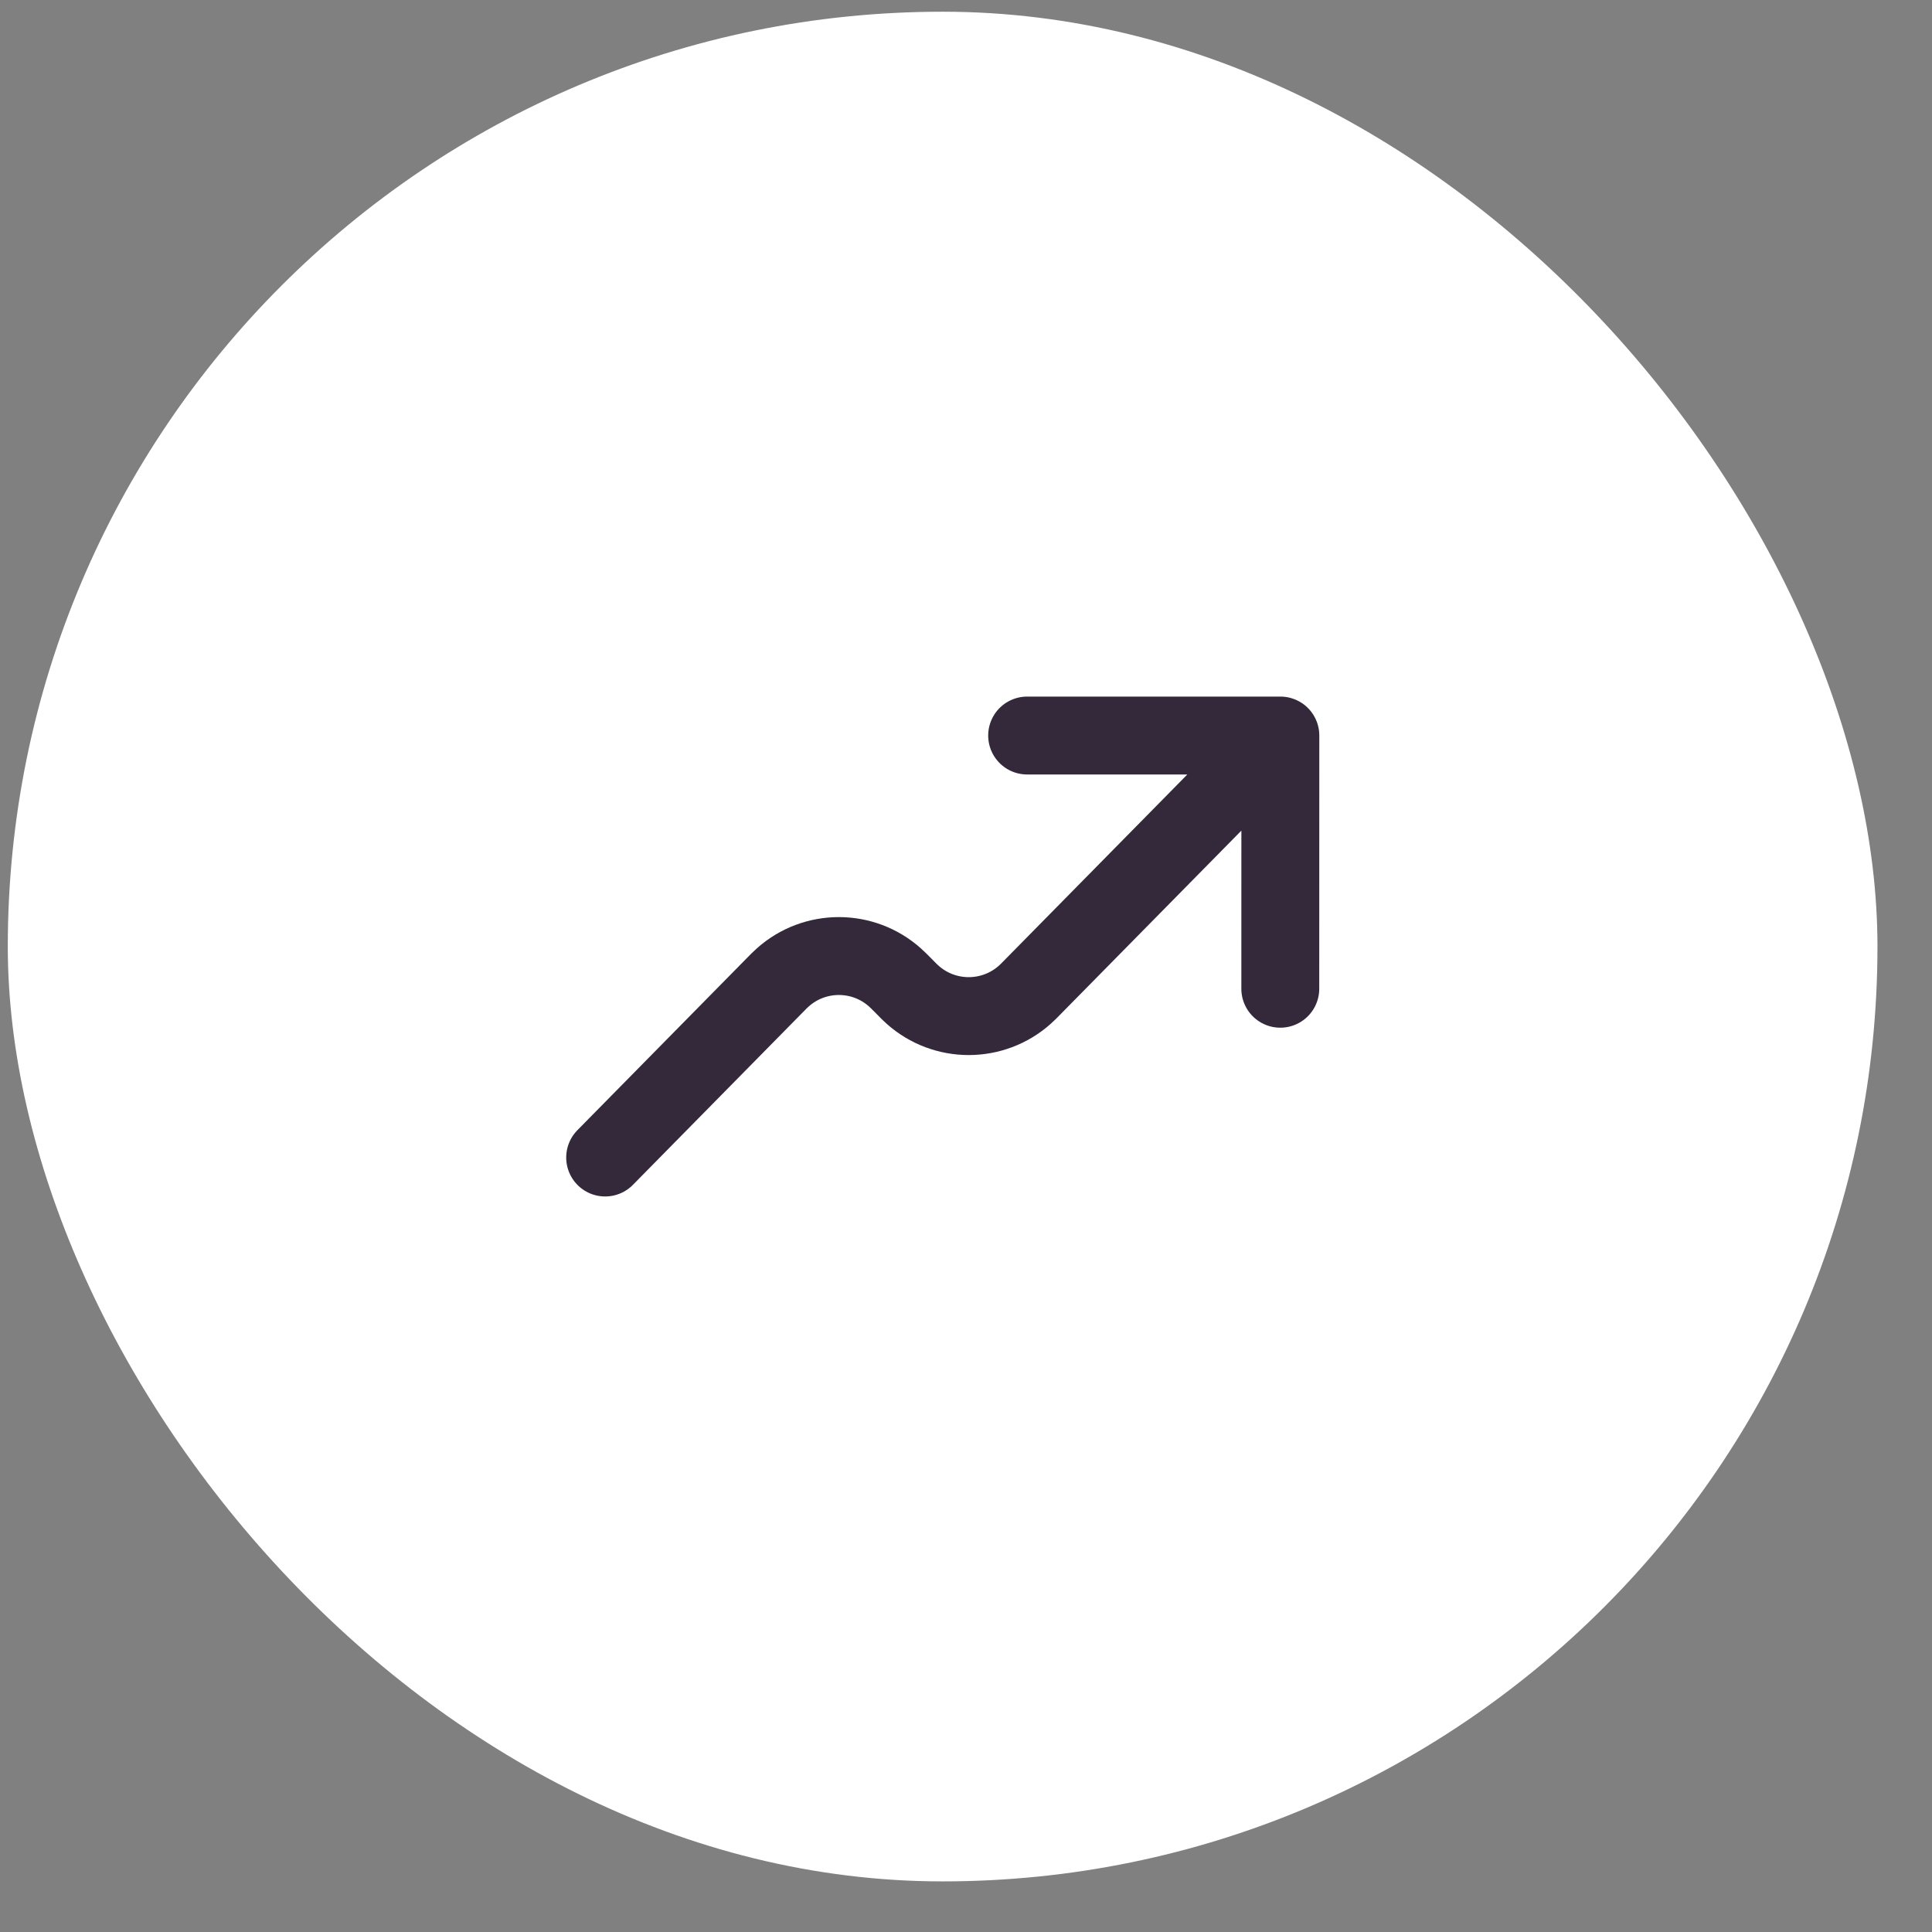
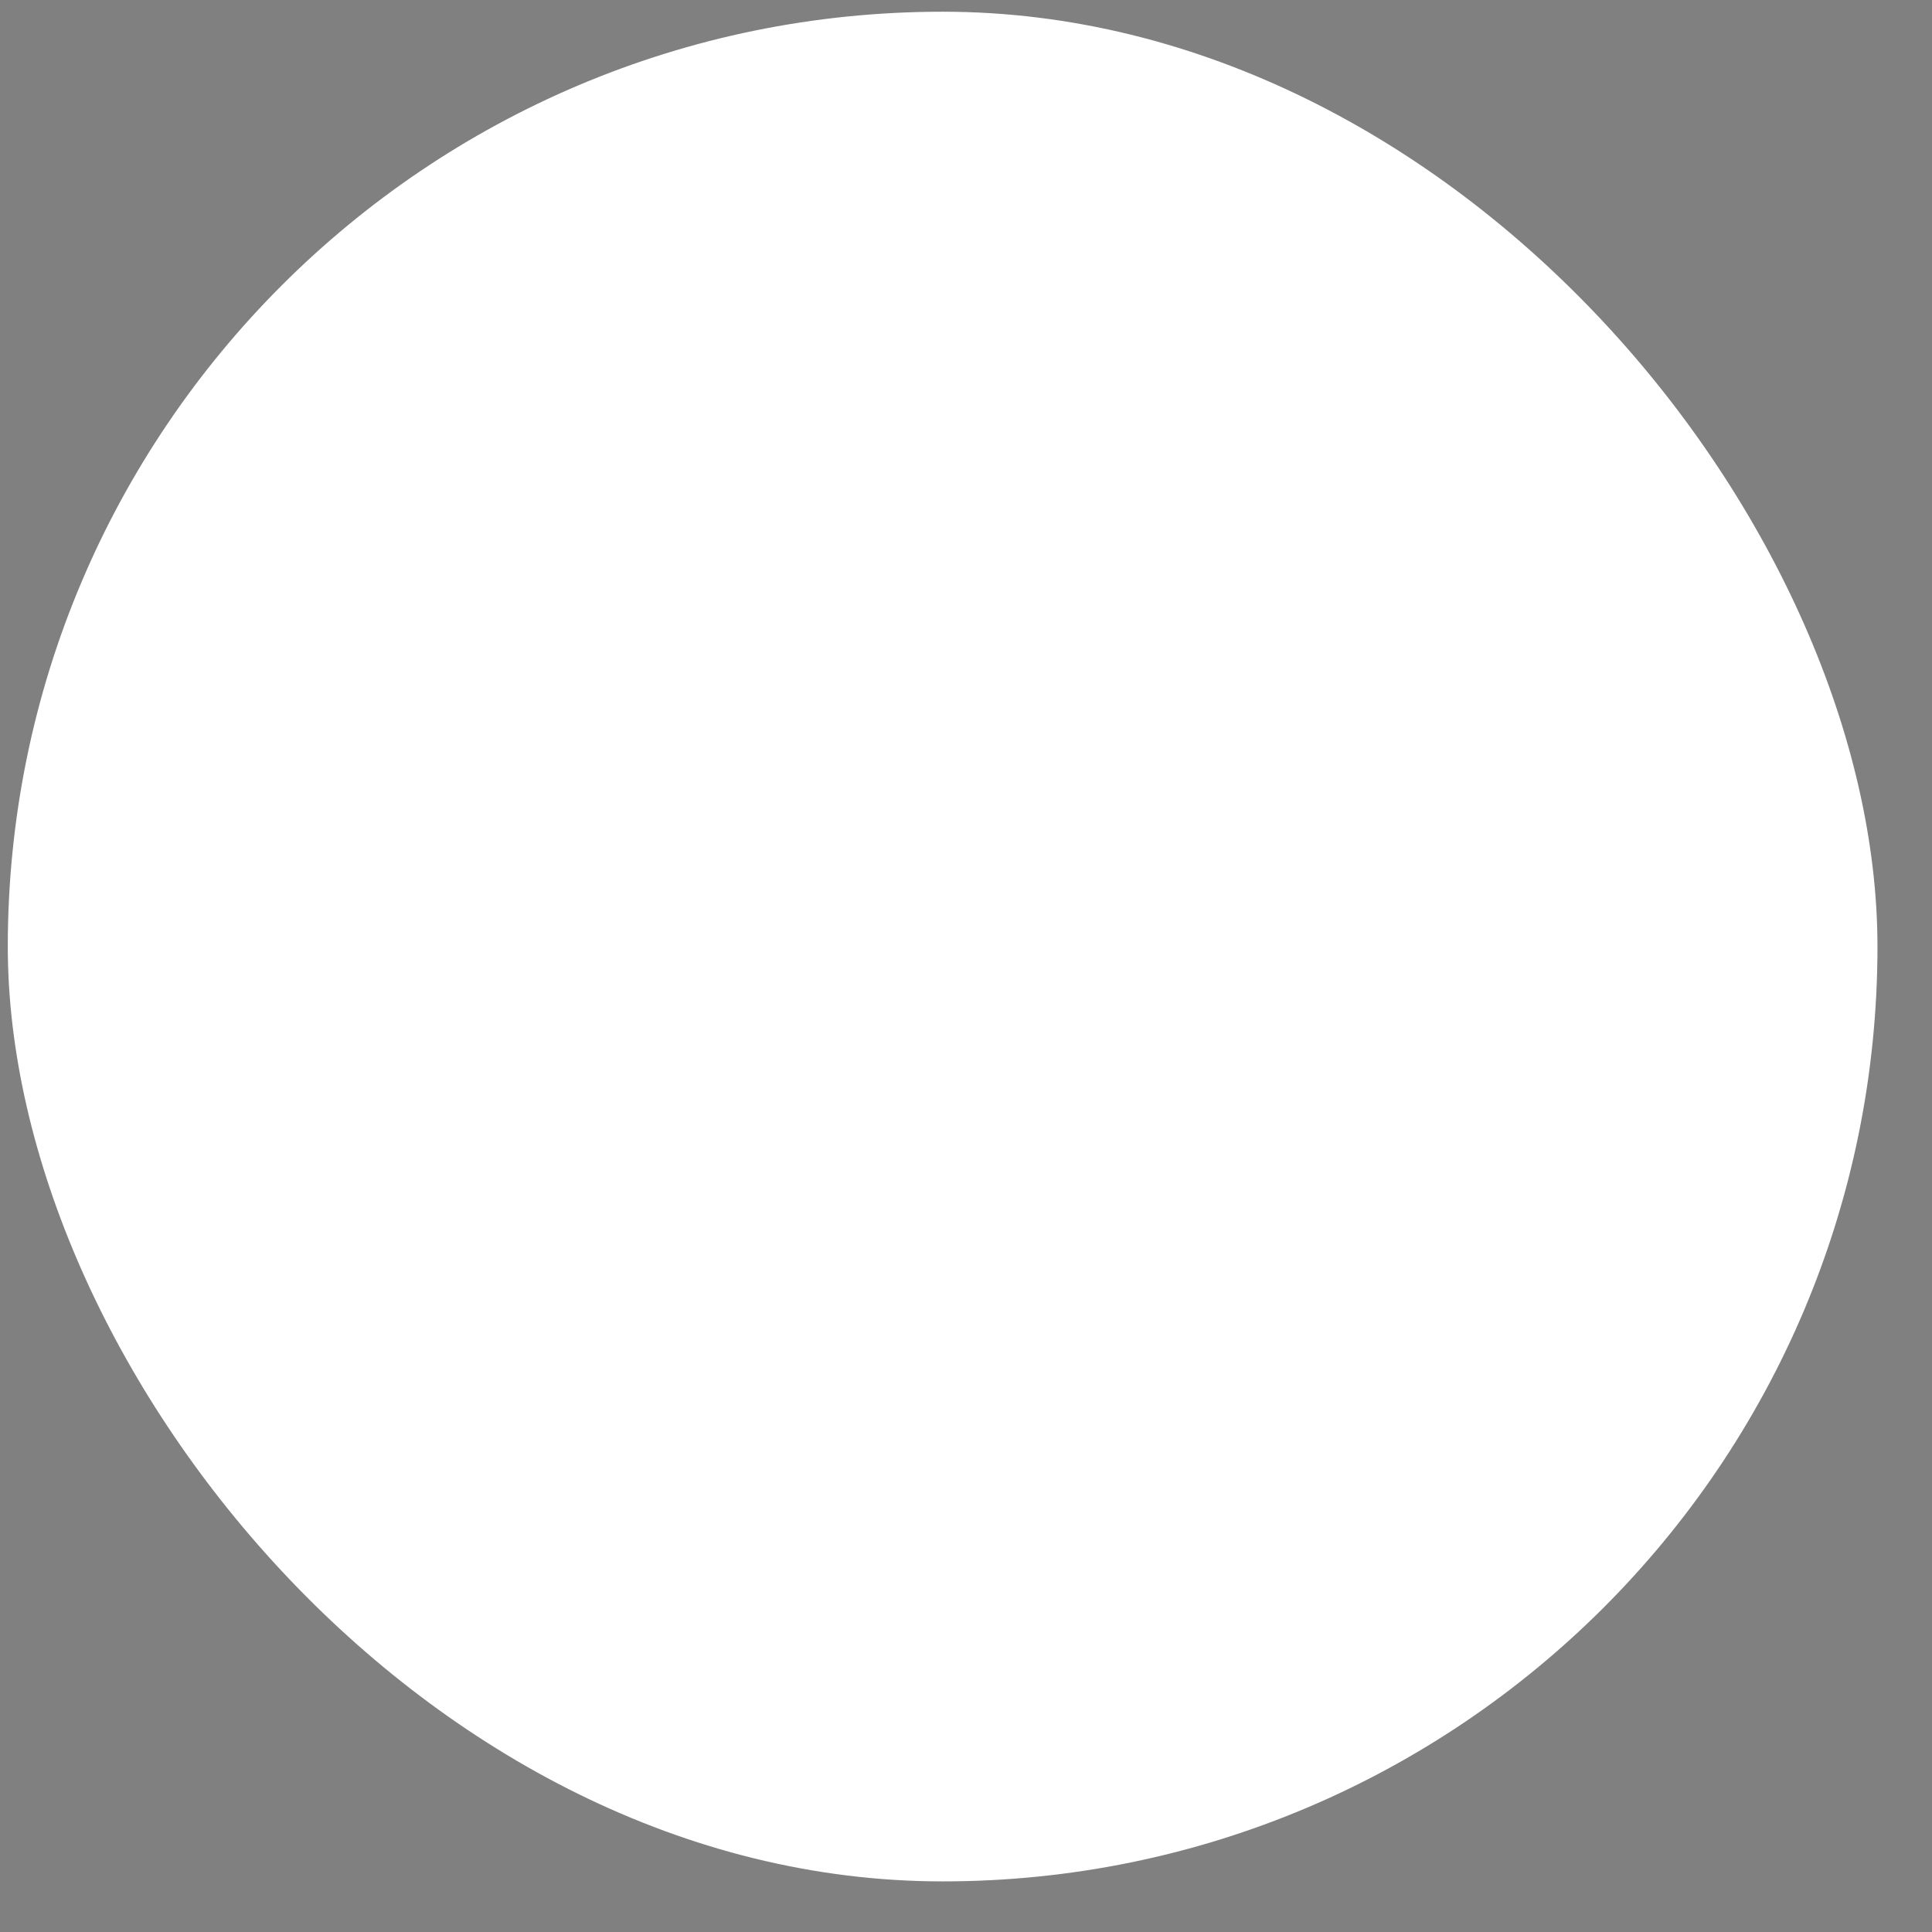
<svg xmlns="http://www.w3.org/2000/svg" width="31" height="31" viewBox="0 0 31 31" fill="none">
  <rect x="0" y="0" width="31" height="31" fill="#808080" stroke="none" />
  <rect x="0.125" y="0.188" width="30" height="30" rx="15" fill="white" />
-   <path d="M20.544 11.802L16.585 15.822C16.514 15.895 16.478 15.931 16.446 15.959C15.932 16.419 15.155 16.419 14.641 15.959C14.609 15.931 14.573 15.895 14.502 15.822C14.43 15.75 14.395 15.714 14.363 15.686C13.849 15.225 13.071 15.225 12.557 15.686C12.525 15.714 12.49 15.75 12.419 15.822L9.71 18.573M20.544 11.802L20.543 15.865M20.544 11.802H16.481" stroke="#33293B" stroke-width="1.25" stroke-linecap="round" stroke-linejoin="round" />
</svg>